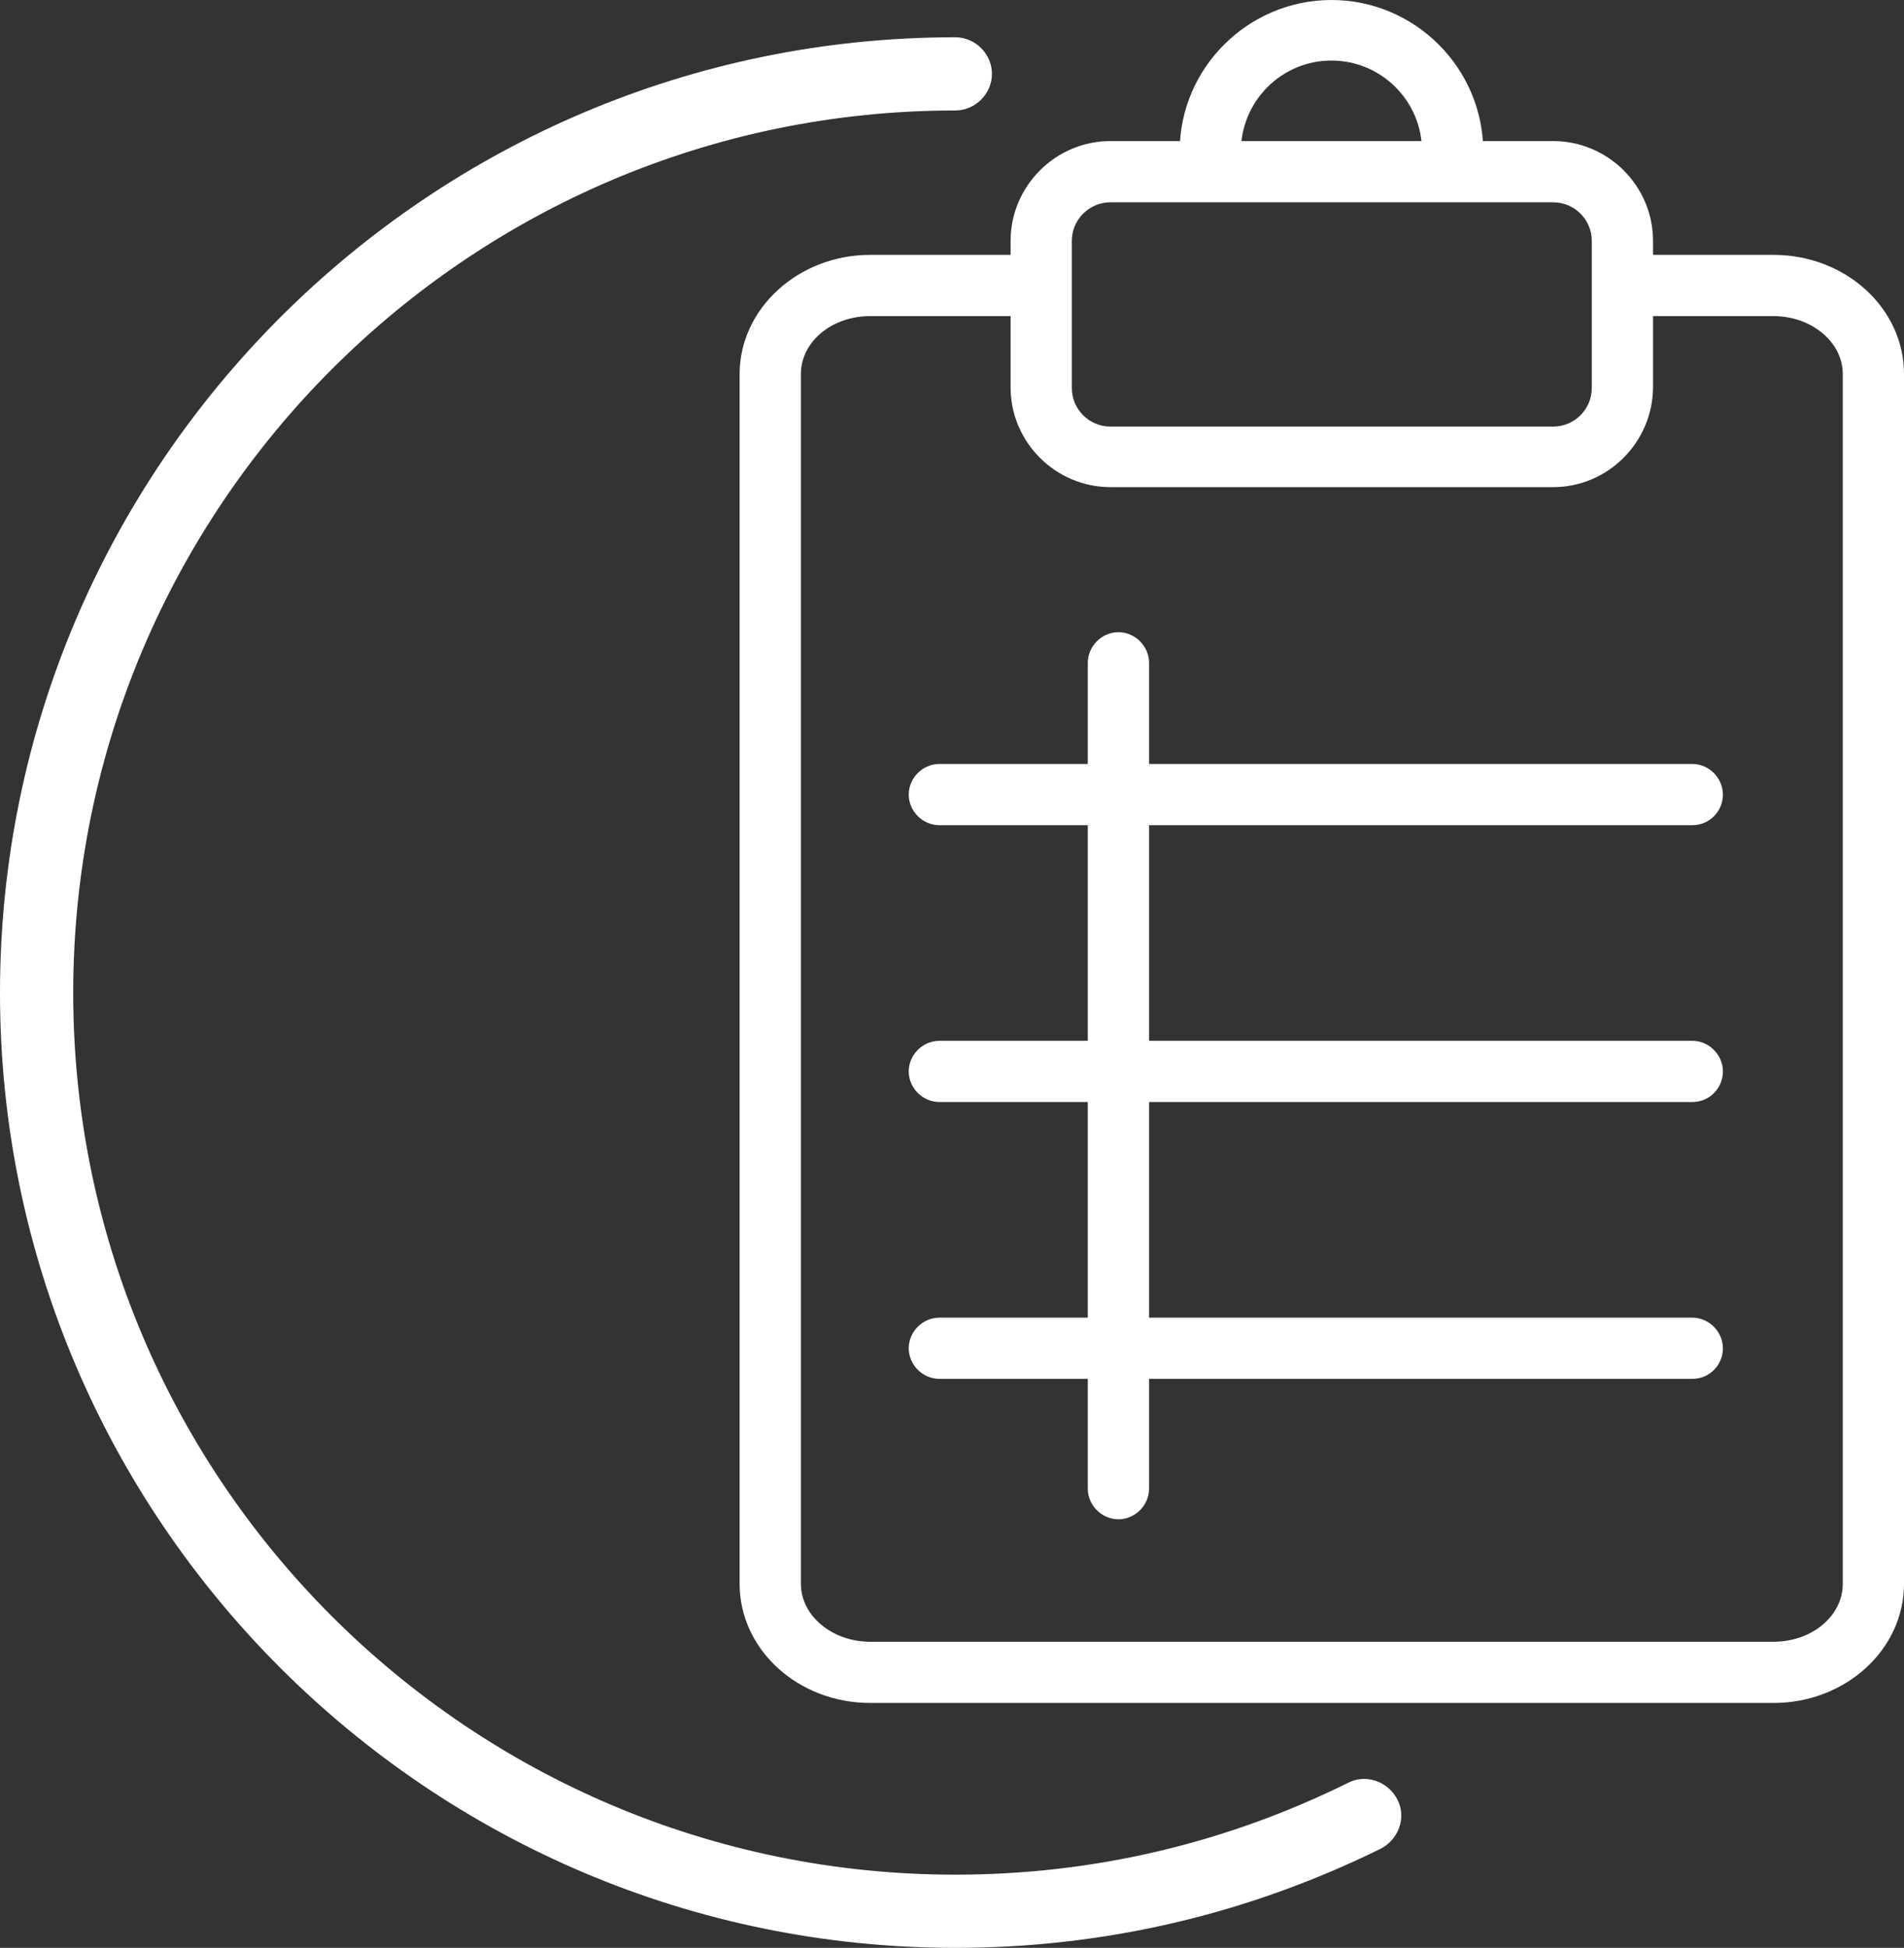
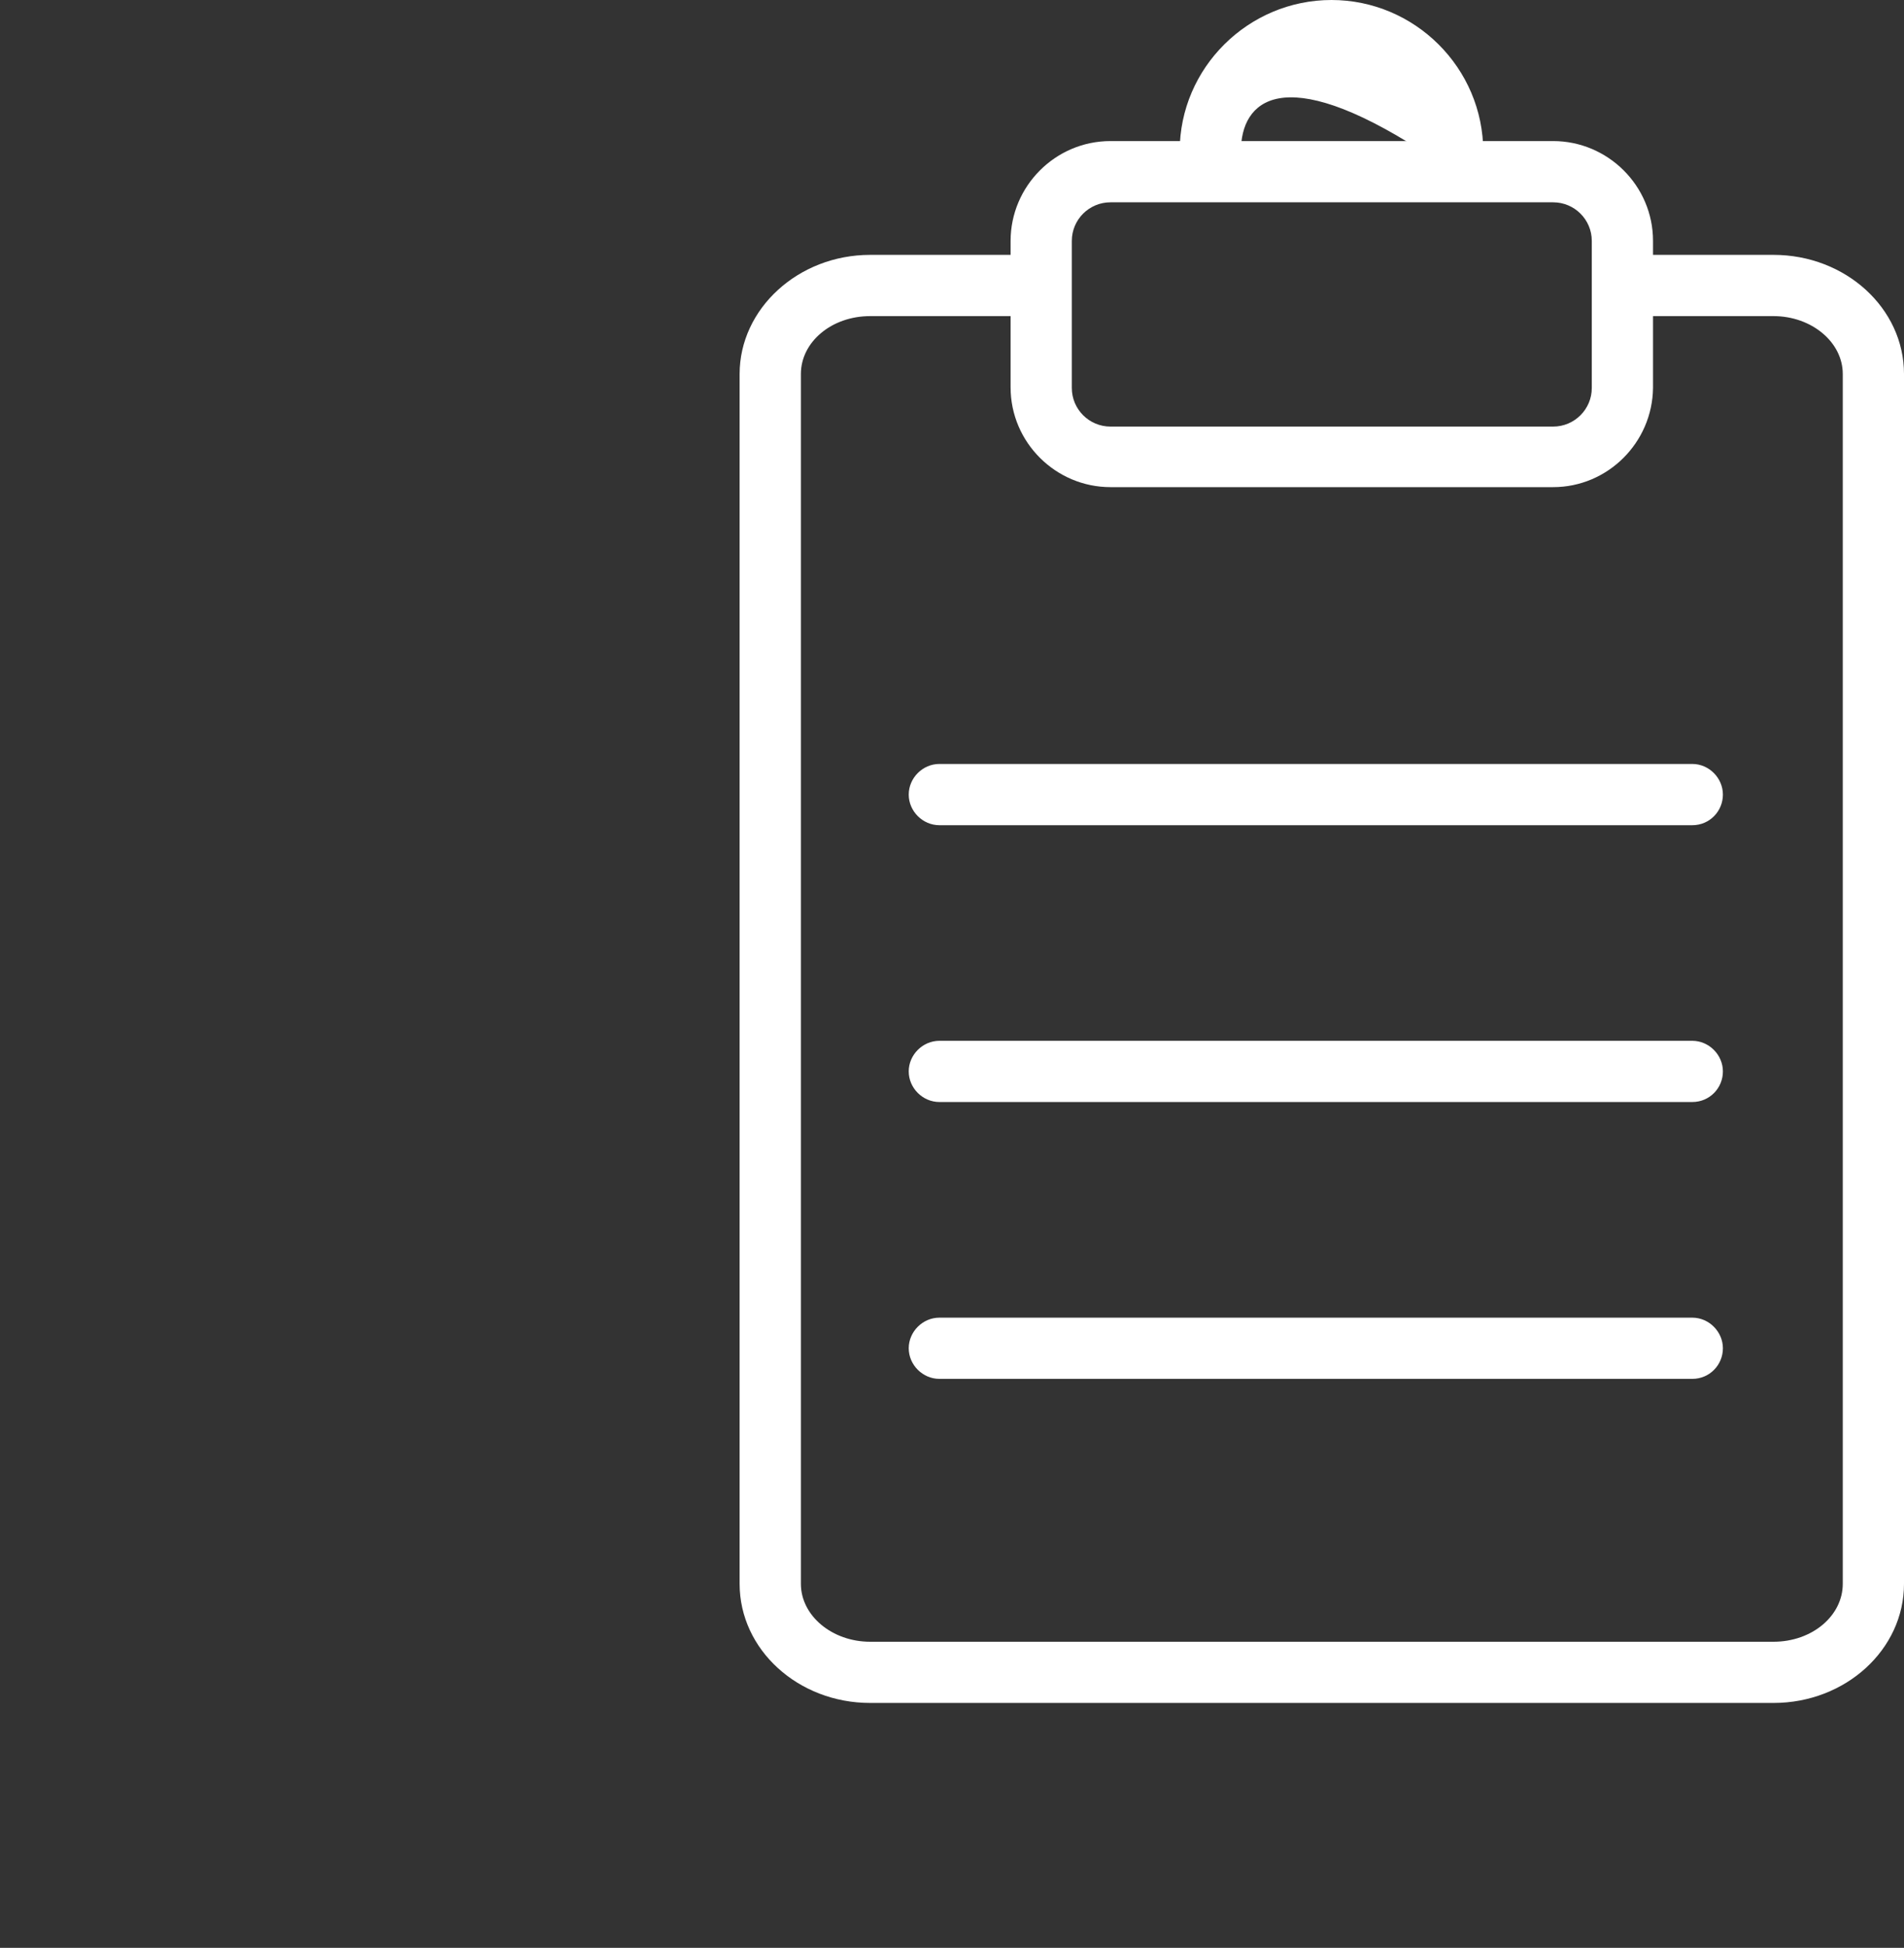
<svg xmlns="http://www.w3.org/2000/svg" width="44" height="45" viewBox="0 0 44 45" fill="none">
  <rect x="0" y="0" width="44" height="45" fill="#333333" stroke="none" />
  <g clip-path="url(#clip0_40_12)">
-     <path d="M22.077 45C9.908 45 0 35.099 0 22.938C0 10.762 9.908 0.861 22.077 0.861C22.538 0.861 22.923 1.245 22.923 1.707C22.923 2.168 22.538 2.552 22.077 2.552C10.831 2.552 1.692 11.7 1.692 22.938C1.692 34.177 10.831 43.309 22.077 43.309C25.262 43.309 28.323 42.586 31.154 41.187C31.569 40.972 32.077 41.157 32.292 41.572C32.508 41.987 32.323 42.494 31.908 42.709C28.846 44.216 25.538 45 22.077 45Z" fill="white" />
    <path d="M35.892 11.254H25.662C24.4 11.254 23.354 10.224 23.354 8.948V5.565C23.354 4.305 24.385 3.259 25.662 3.259H35.892C37.154 3.259 38.2 4.289 38.2 5.565V8.963C38.185 10.224 37.154 11.254 35.892 11.254ZM25.662 4.674C25.169 4.674 24.769 5.073 24.769 5.565V8.963C24.769 9.455 25.169 9.855 25.662 9.855H35.892C36.385 9.855 36.785 9.455 36.785 8.963V5.565C36.785 5.073 36.385 4.674 35.892 4.674H25.662Z" fill="white" />
-     <path d="M34.123 4.52L32.769 4.105C32.831 3.905 32.862 3.705 32.862 3.49C32.862 2.337 31.923 1.399 30.769 1.399C29.615 1.399 28.677 2.337 28.677 3.49H27.262C27.262 1.568 28.846 0 30.769 0C32.692 0 34.277 1.568 34.277 3.505C34.277 3.844 34.231 4.182 34.123 4.52Z" fill="white" />
+     <path d="M34.123 4.52L32.769 4.105C32.831 3.905 32.862 3.705 32.862 3.49C29.615 1.399 28.677 2.337 28.677 3.49H27.262C27.262 1.568 28.846 0 30.769 0C32.692 0 34.277 1.568 34.277 3.505C34.277 3.844 34.231 4.182 34.123 4.52Z" fill="white" />
    <path d="M39.108 31.855H21.708C21.323 31.855 21 31.532 21 31.148C21 30.764 21.323 30.441 21.708 30.441H39.108C39.492 30.441 39.815 30.764 39.815 31.148C39.815 31.532 39.508 31.855 39.108 31.855Z" fill="white" />
    <path d="M39.108 25.459H21.708C21.323 25.459 21 25.137 21 24.752C21 24.368 21.323 24.045 21.708 24.045H39.108C39.492 24.045 39.815 24.368 39.815 24.752C39.815 25.137 39.508 25.459 39.108 25.459Z" fill="white" />
-     <path d="M25.846 35.099C25.462 35.099 25.138 34.776 25.138 34.392V15.313C25.138 14.928 25.462 14.605 25.846 14.605C26.231 14.605 26.554 14.928 26.554 15.313V34.392C26.554 34.776 26.231 35.099 25.846 35.099Z" fill="white" />
    <path d="M39.108 19.064H21.708C21.323 19.064 21 18.741 21 18.357C21 17.972 21.323 17.649 21.708 17.649H39.108C39.492 17.649 39.815 17.972 39.815 18.357C39.815 18.741 39.508 19.064 39.108 19.064Z" fill="white" />
    <path d="M40.985 39.342H20.108C18.446 39.342 17.092 38.112 17.092 36.59V8.64C17.092 7.134 18.446 5.888 20.108 5.888H23.538V7.303H20.108C19.215 7.303 18.508 7.902 18.508 8.64V36.59C18.508 37.328 19.231 37.928 20.108 37.928H40.985C41.877 37.928 42.585 37.328 42.585 36.59V8.64C42.585 7.902 41.861 7.303 40.985 7.303H37.908V5.888H40.985C42.646 5.888 44 7.118 44 8.64V36.59C44 38.112 42.646 39.342 40.985 39.342Z" fill="white" />
  </g>
  <defs>
    <clipPath id="clip0_40_12">
      <rect width="44" height="45" fill="white" />
    </clipPath>
  </defs>
</svg>